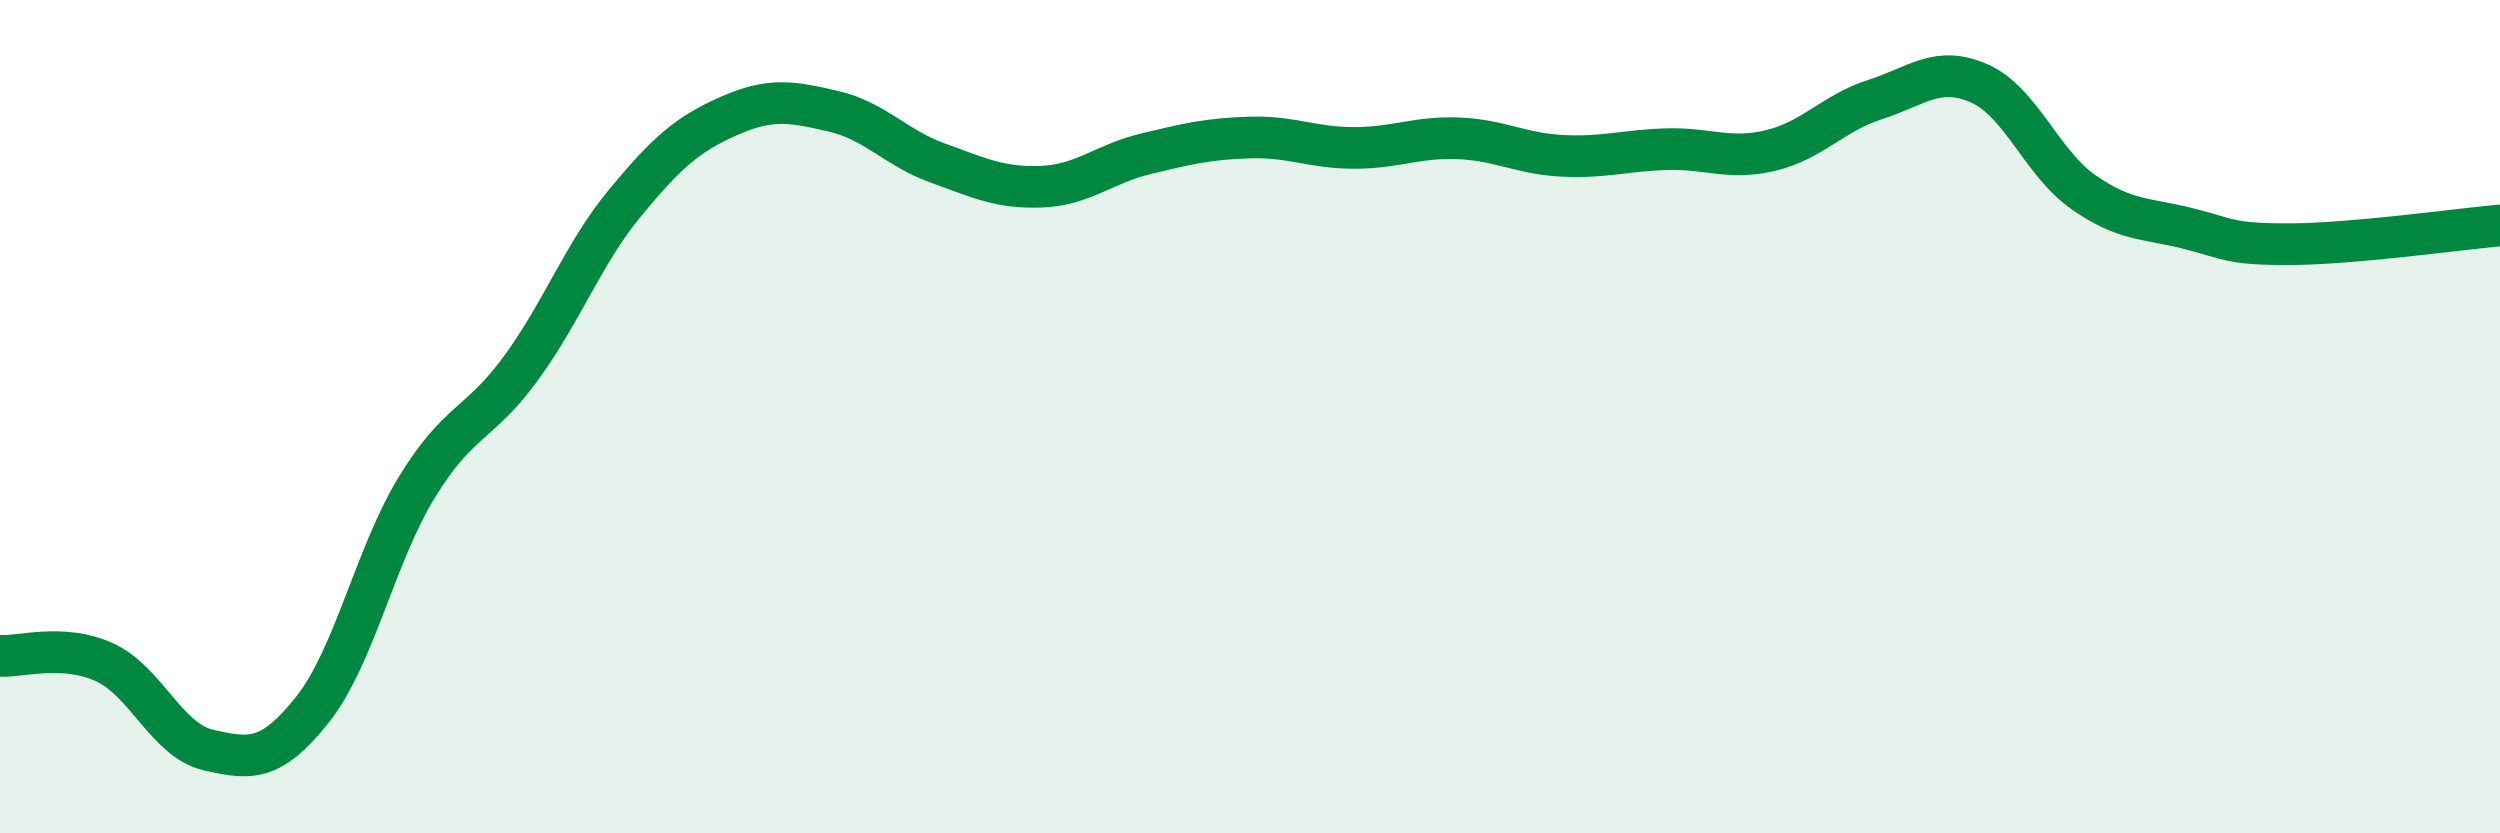
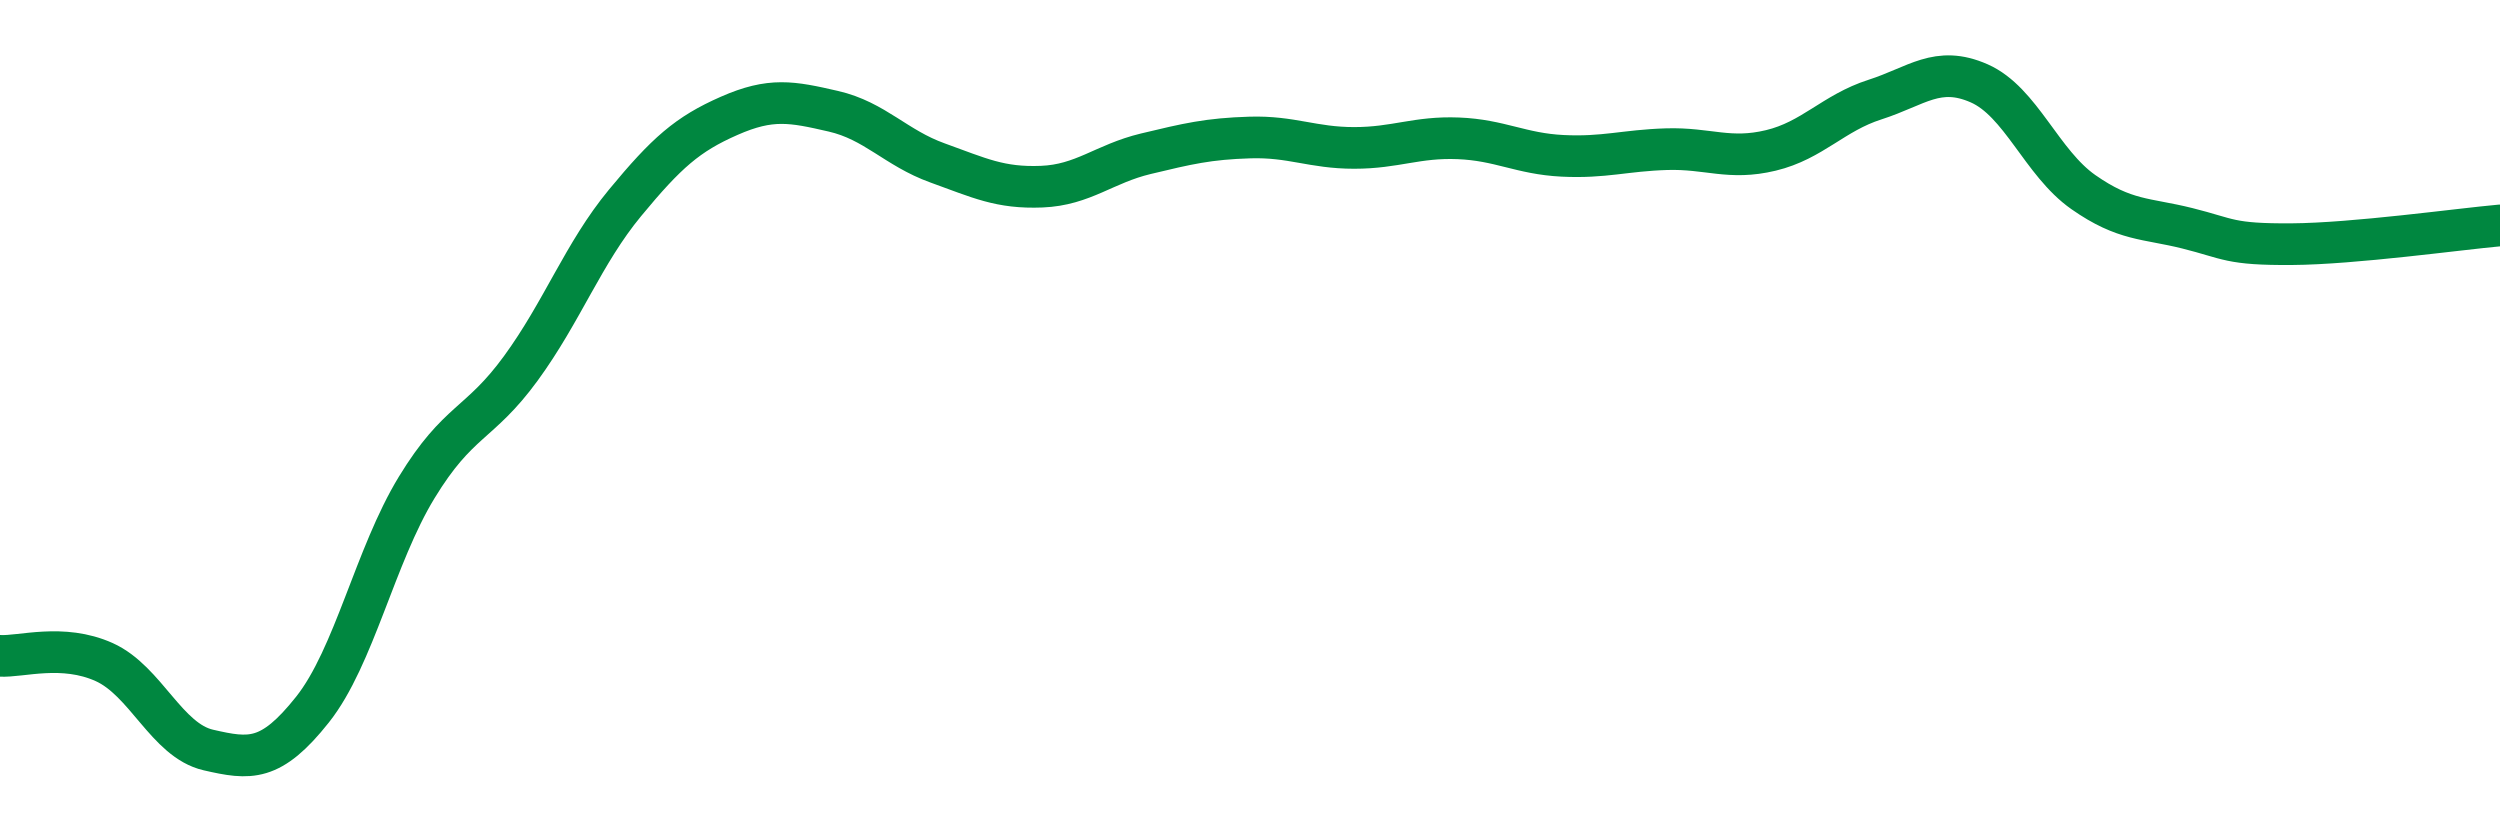
<svg xmlns="http://www.w3.org/2000/svg" width="60" height="20" viewBox="0 0 60 20">
-   <path d="M 0,15.74 C 0.5,15.77 1.5,15.44 2.5,15.89 C 3.5,16.34 4,17.77 5,18 C 6,18.23 6.5,18.29 7.5,17.03 C 8.5,15.77 9,13.34 10,11.7 C 11,10.06 11.5,10.21 12.5,8.84 C 13.5,7.47 14,6.08 15,4.87 C 16,3.66 16.5,3.22 17.5,2.78 C 18.5,2.34 19,2.44 20,2.67 C 21,2.9 21.5,3.55 22.5,3.91 C 23.5,4.27 24,4.52 25,4.48 C 26,4.44 26.5,3.93 27.5,3.69 C 28.5,3.45 29,3.33 30,3.3 C 31,3.27 31.5,3.55 32.5,3.55 C 33.5,3.55 34,3.28 35,3.32 C 36,3.36 36.5,3.69 37.5,3.74 C 38.5,3.79 39,3.61 40,3.58 C 41,3.55 41.5,3.85 42.5,3.61 C 43.5,3.37 44,2.71 45,2.39 C 46,2.07 46.5,1.56 47.5,2 C 48.5,2.44 49,3.91 50,4.61 C 51,5.31 51.5,5.23 52.5,5.48 C 53.5,5.73 53.5,5.87 55,5.86 C 56.5,5.85 59,5.5 60,5.41L60 20L0 20Z" fill="#008740" opacity="0.1" stroke-linecap="round" stroke-linejoin="round" />
  <path d="M 0,15.74 C 0.5,15.77 1.5,15.44 2.5,15.89 C 3.5,16.34 4,17.77 5,18 C 6,18.23 6.5,18.29 7.5,17.03 C 8.5,15.77 9,13.34 10,11.7 C 11,10.06 11.5,10.21 12.5,8.84 C 13.5,7.47 14,6.08 15,4.87 C 16,3.66 16.5,3.22 17.5,2.78 C 18.5,2.34 19,2.44 20,2.67 C 21,2.9 21.5,3.55 22.5,3.91 C 23.5,4.27 24,4.52 25,4.48 C 26,4.44 26.5,3.93 27.5,3.69 C 28.5,3.45 29,3.33 30,3.3 C 31,3.27 31.5,3.55 32.5,3.55 C 33.5,3.55 34,3.28 35,3.32 C 36,3.36 36.5,3.69 37.5,3.74 C 38.5,3.79 39,3.61 40,3.58 C 41,3.55 41.5,3.85 42.5,3.61 C 43.5,3.37 44,2.71 45,2.39 C 46,2.07 46.5,1.56 47.5,2 C 48.5,2.44 49,3.91 50,4.61 C 51,5.31 51.5,5.23 52.5,5.48 C 53.5,5.73 53.5,5.87 55,5.86 C 56.5,5.85 59,5.5 60,5.41" stroke="#008740" stroke-width="1" fill="none" stroke-linecap="round" stroke-linejoin="round" />
</svg>